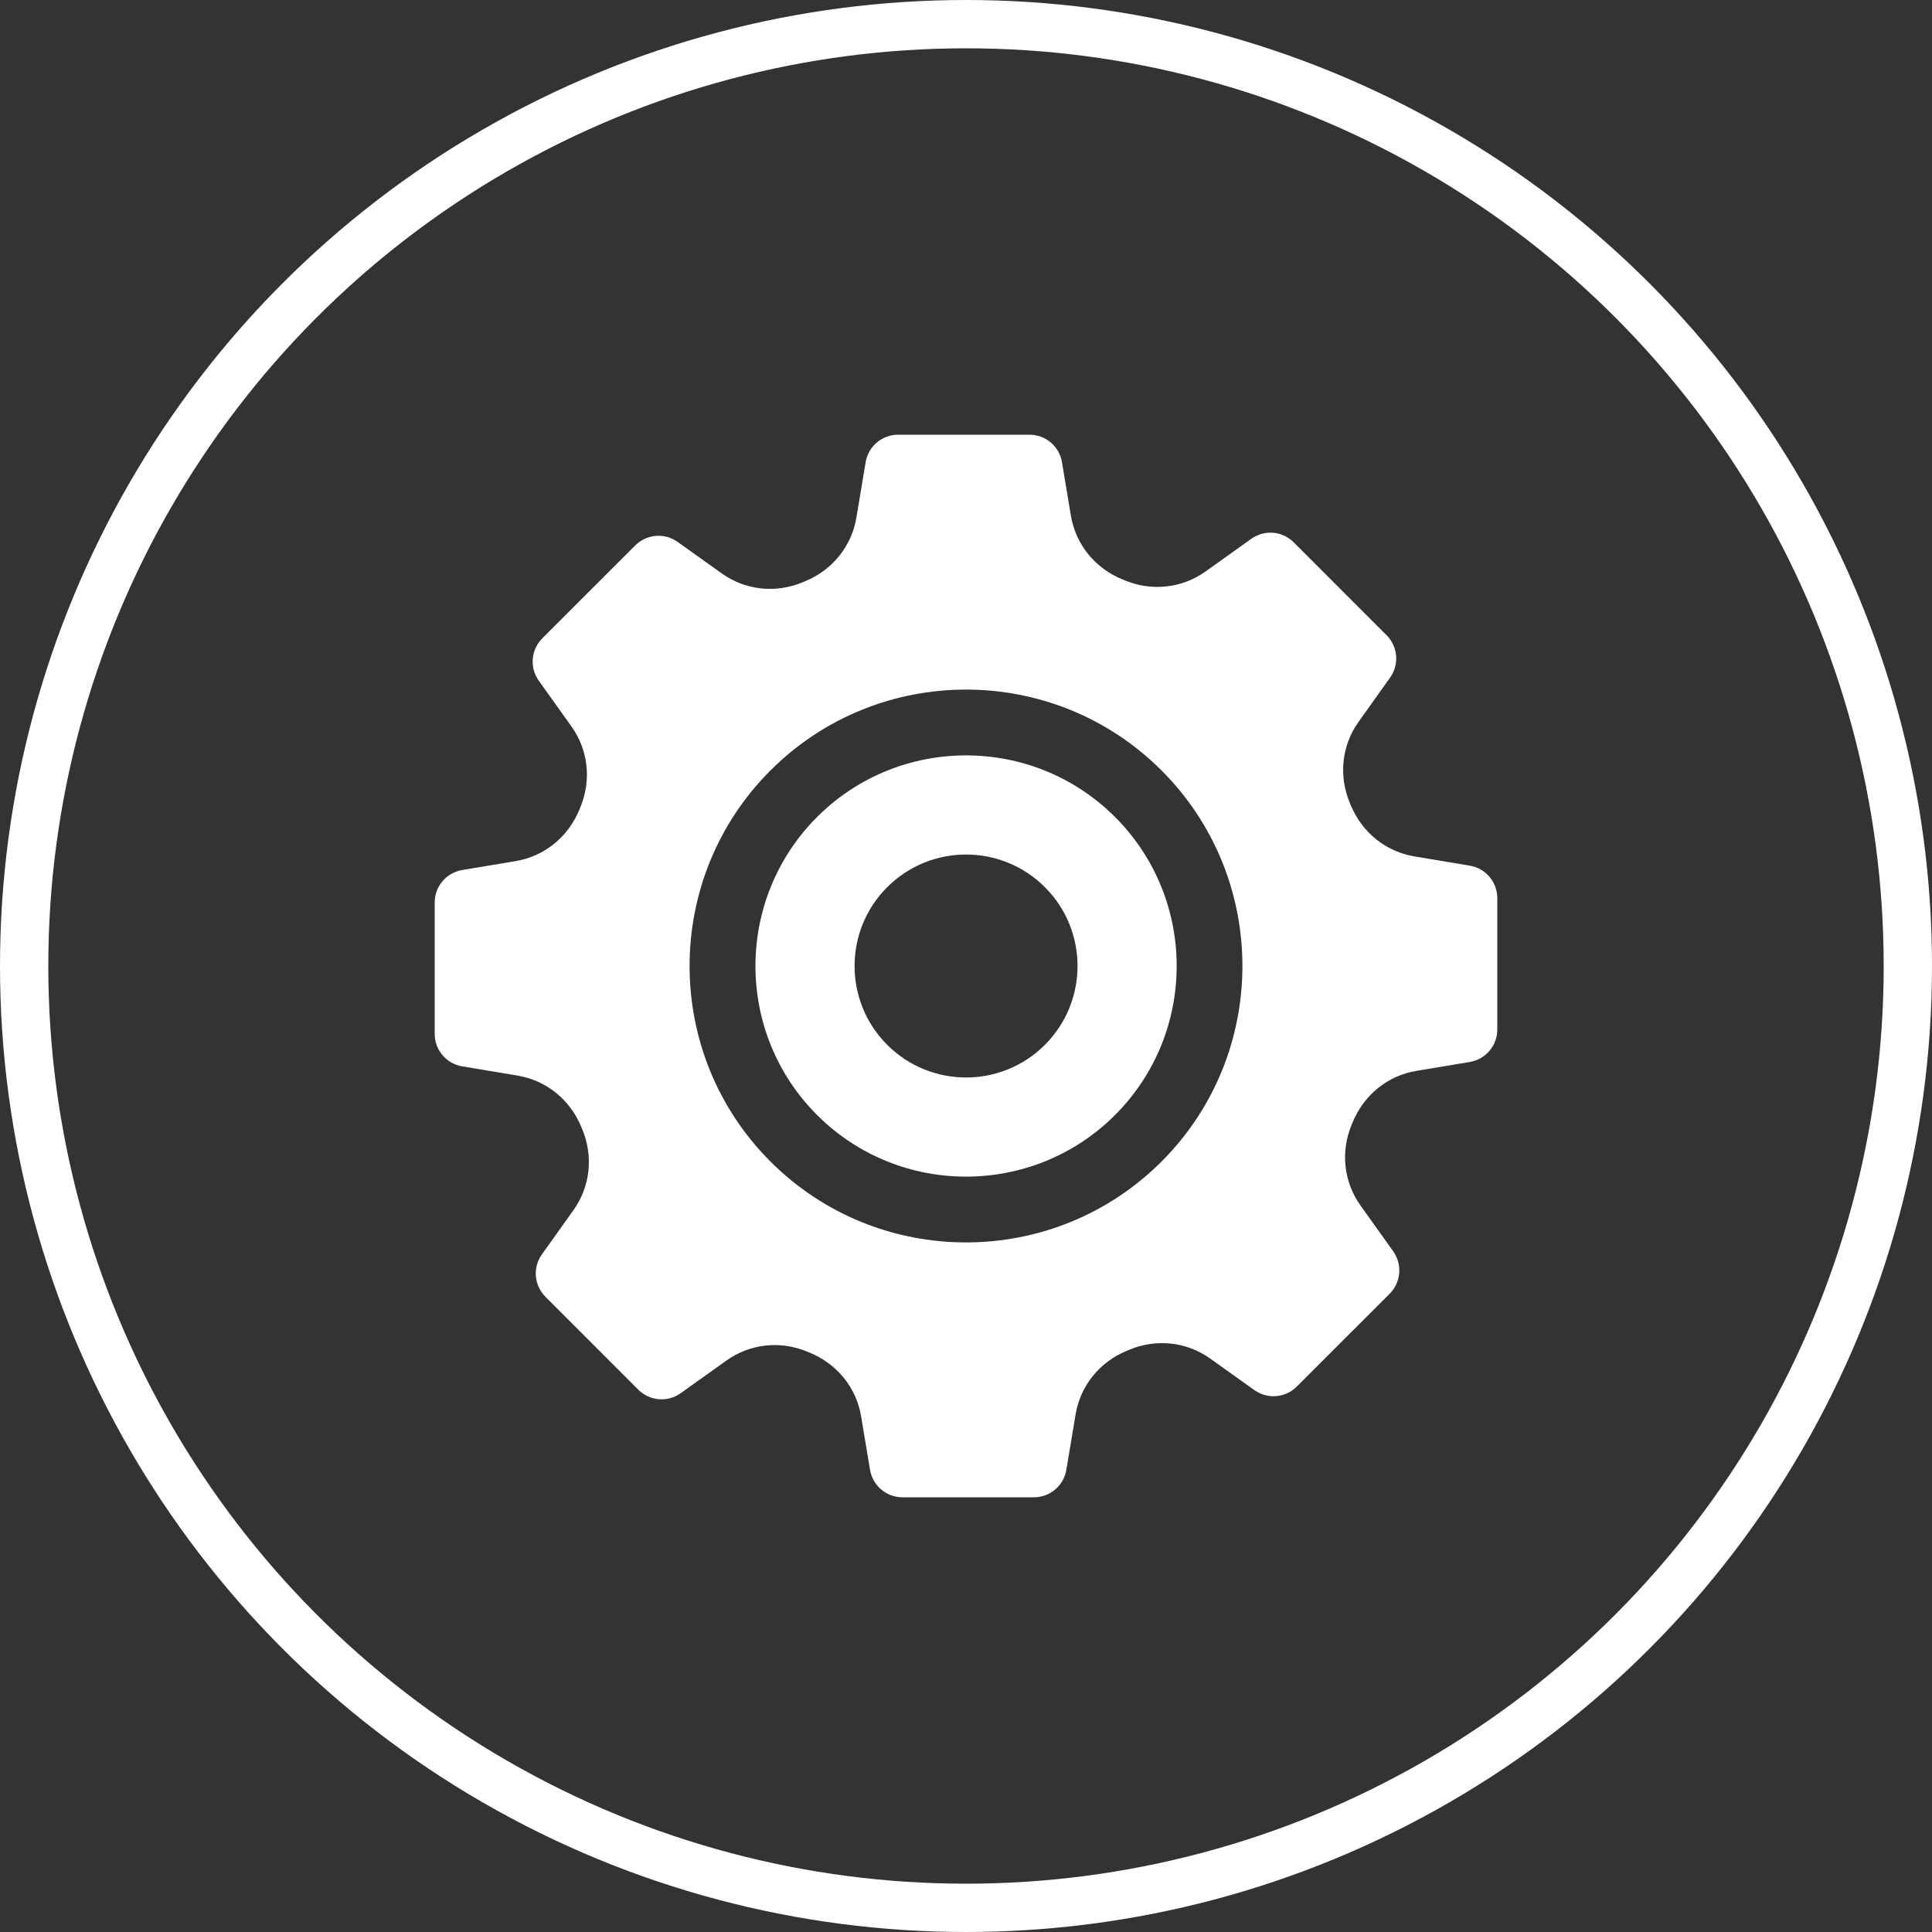
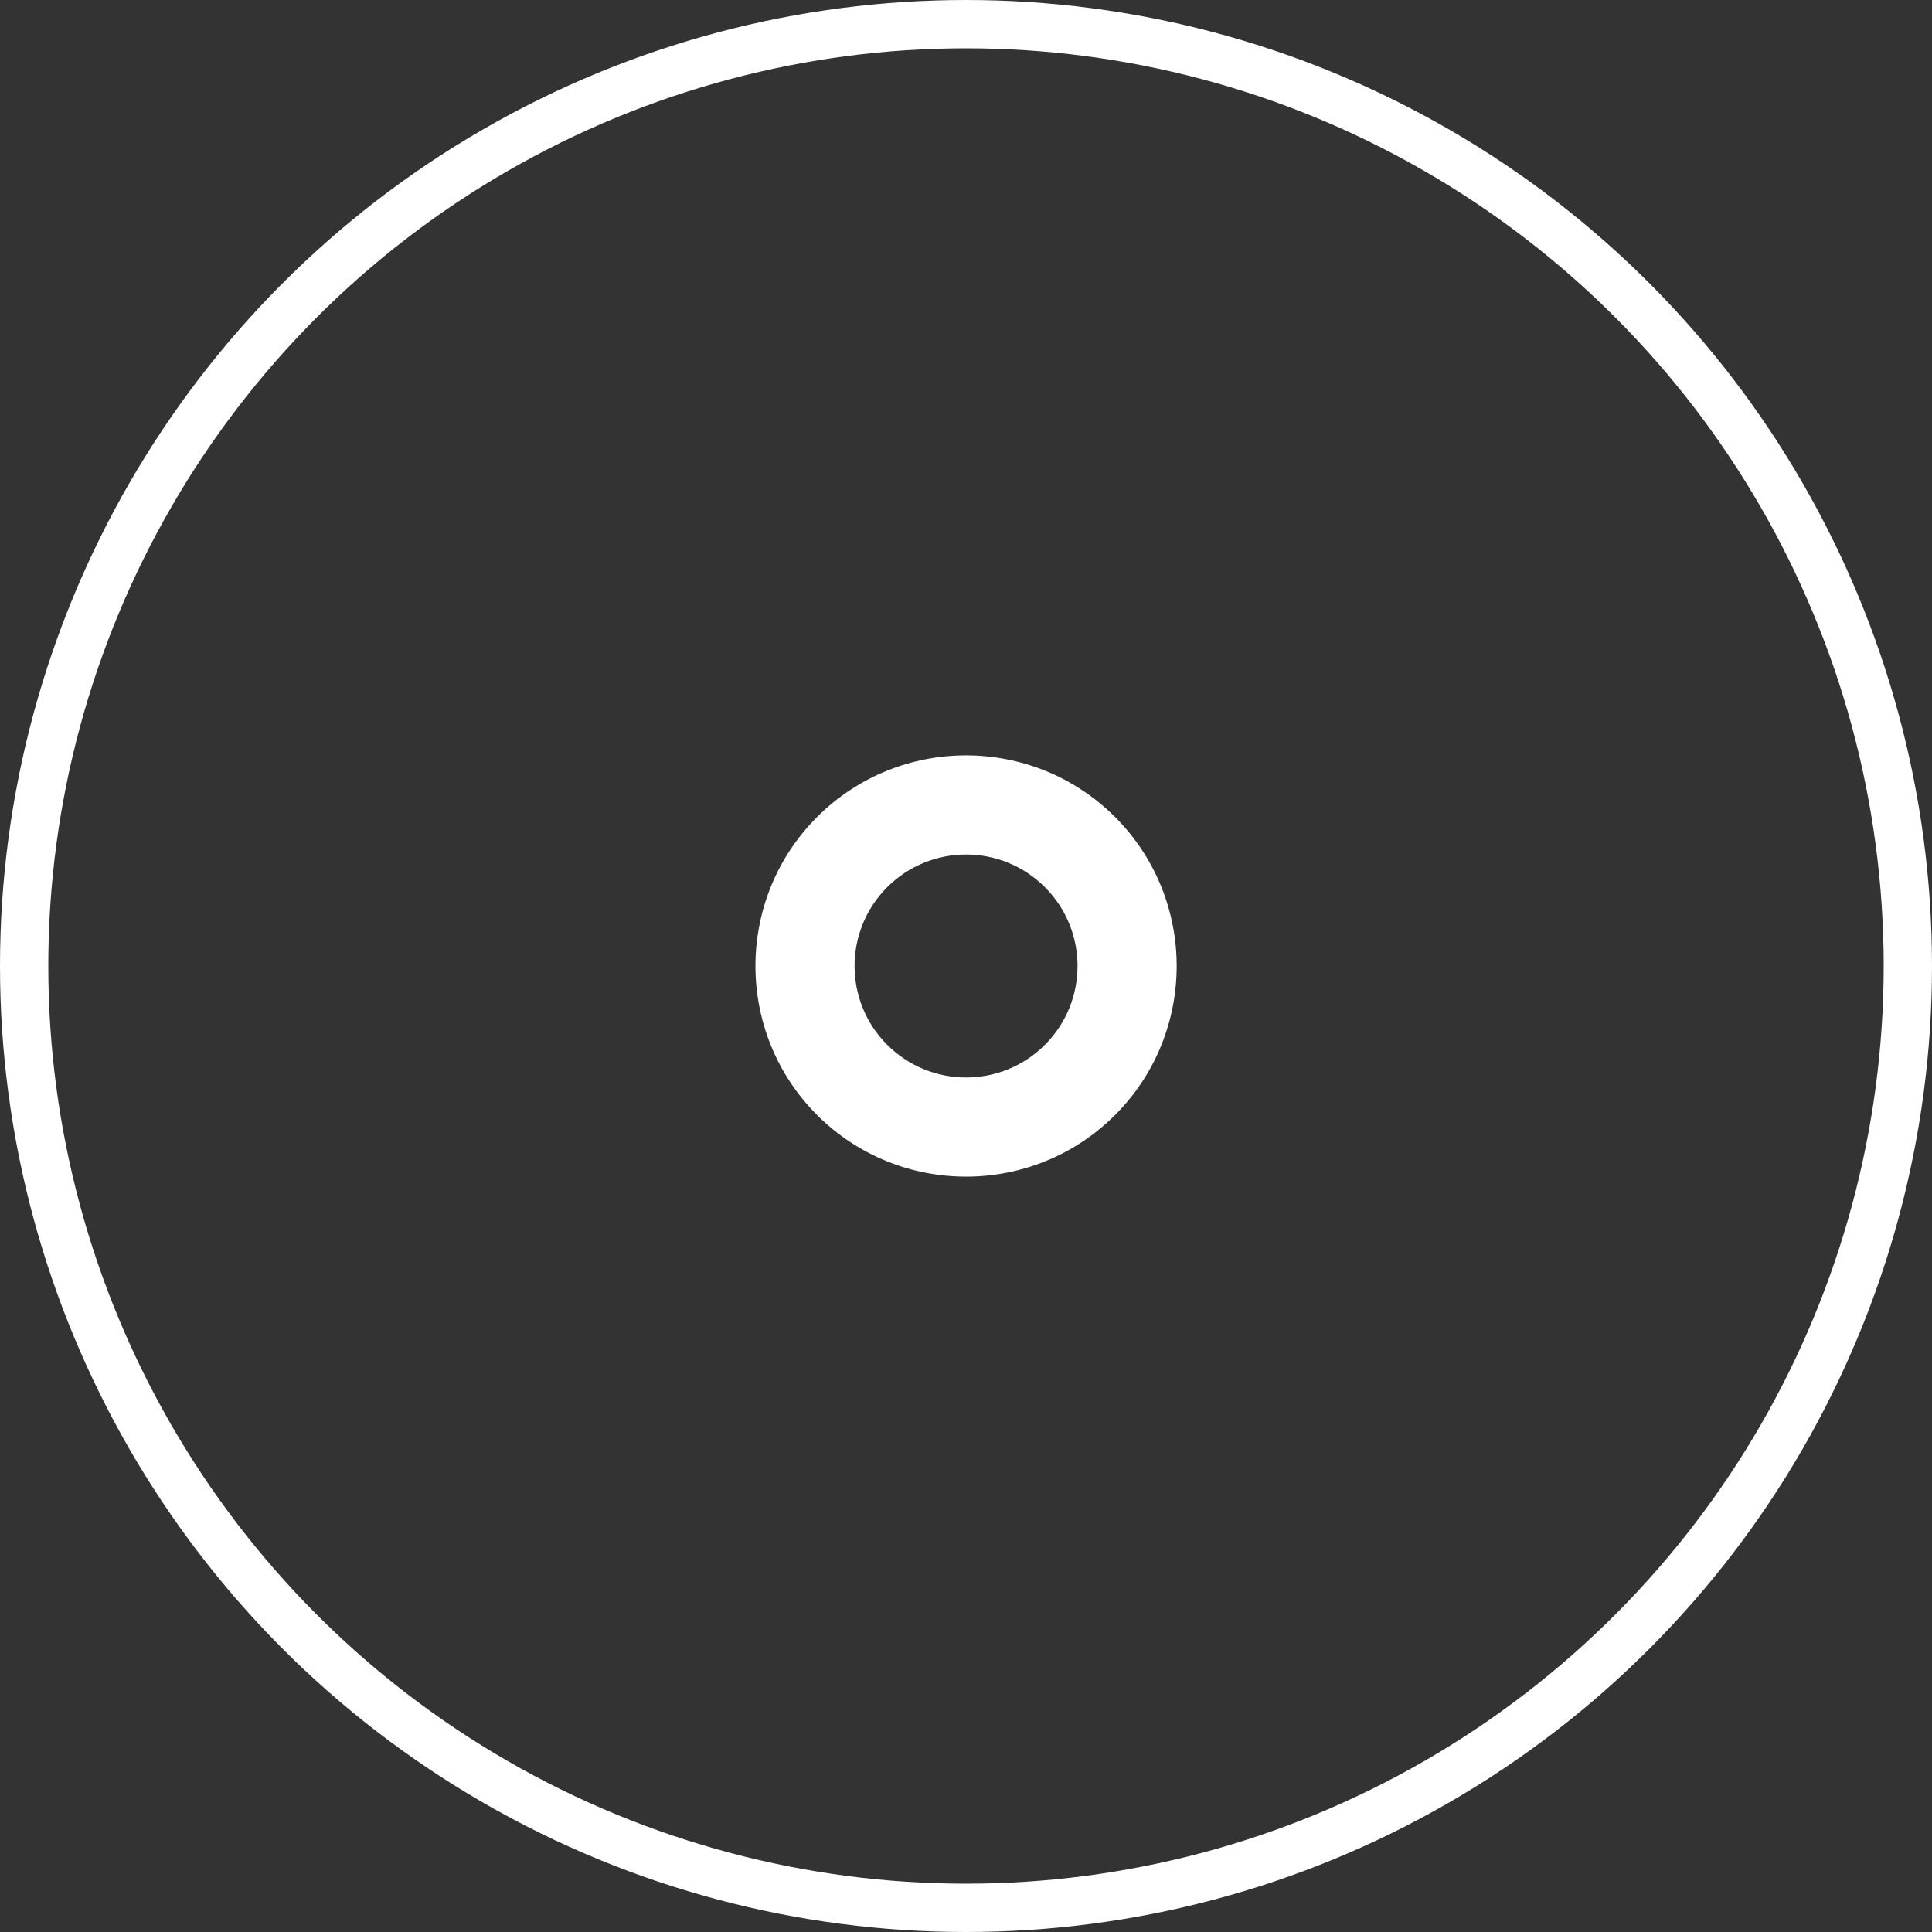
<svg xmlns="http://www.w3.org/2000/svg" width="80" height="80" viewBox="0 0 80 80" fill="none">
  <rect x="0" y="0" width="80" height="80" fill="#333333" stroke="none" />
  <circle cx="40" cy="40" r="39" stroke="white" stroke-width="2" />
  <path d="M46.172 33.831C44.471 32.13 42.236 31.279 40.002 31.279C37.768 31.279 35.534 32.13 33.833 33.831C30.431 37.233 30.431 42.768 33.833 46.17C37.235 49.572 42.77 49.572 46.172 46.17C49.574 42.768 49.574 37.233 46.172 33.831ZM43.267 43.265C41.464 45.067 38.541 45.067 36.738 43.265C34.935 41.462 34.935 38.538 36.738 36.736C38.541 34.933 41.464 34.933 43.267 36.736C45.069 38.538 45.069 41.462 43.267 43.265Z" fill="white" />
-   <path d="M60.861 35.845L58.563 35.461C57.388 35.264 56.406 34.477 55.938 33.353L55.931 33.337C55.92 33.309 55.907 33.28 55.895 33.251C55.422 32.124 55.556 30.868 56.255 29.89L57.561 28.058C57.948 27.516 57.886 26.774 57.415 26.303L53.569 22.456C53.098 21.985 52.356 21.923 51.814 22.311L49.917 23.665C48.946 24.357 47.701 24.496 46.58 24.034L46.492 23.998C45.346 23.534 44.543 22.546 44.344 21.357L43.974 19.138C43.864 18.481 43.295 18 42.63 18H37.189C36.523 18 35.954 18.481 35.844 19.139L35.461 21.436C35.264 22.612 34.477 23.594 33.352 24.063L33.336 24.069C33.308 24.081 33.279 24.093 33.252 24.105C32.124 24.578 30.868 24.444 29.889 23.746L28.058 22.439C27.516 22.052 26.774 22.114 26.303 22.585L22.456 26.431C21.985 26.902 21.923 27.645 22.31 28.187L23.665 30.083C24.357 31.054 24.496 32.299 24.034 33.421L23.998 33.508C23.533 34.654 22.546 35.457 21.357 35.656L19.138 36.026C18.481 36.136 18 36.705 18 37.37V42.811C18 43.477 18.481 44.046 19.139 44.155L21.436 44.539C22.612 44.736 23.594 45.523 24.062 46.647L24.069 46.663C24.08 46.691 24.093 46.72 24.105 46.749C24.578 47.876 24.444 49.132 23.745 50.11L22.439 51.942C22.052 52.484 22.114 53.226 22.585 53.697L26.431 57.544C26.901 58.015 27.644 58.076 28.186 57.689L30.083 56.335C31.054 55.643 32.299 55.504 33.42 55.966L33.508 56.002C34.654 56.466 35.457 57.454 35.656 58.643L36.026 60.862C36.136 61.519 36.704 62 37.37 62H42.811C43.477 62 44.046 61.519 44.155 60.861L44.539 58.563C44.735 57.388 45.523 56.406 46.648 55.937L46.664 55.931C46.692 55.919 46.72 55.907 46.748 55.895C47.876 55.422 49.132 55.556 50.11 56.254L51.942 57.561C52.484 57.947 53.226 57.886 53.697 57.415L57.544 53.569C58.015 53.098 58.076 52.355 57.689 51.813L56.335 49.917C55.643 48.946 55.504 47.701 55.966 46.579L56.002 46.492C56.466 45.346 57.454 44.543 58.643 44.344L60.862 43.974C61.519 43.864 62 43.295 62 42.629V37.189C62 36.523 61.519 35.954 60.861 35.845ZM40 51.446C37.068 51.446 34.135 50.329 31.903 48.097C27.438 43.632 27.438 36.368 31.903 31.903C36.368 27.438 43.632 27.438 48.097 31.903C52.562 36.368 52.562 43.632 48.097 48.097C45.865 50.329 42.932 51.446 40 51.446Z" fill="white" />
</svg>